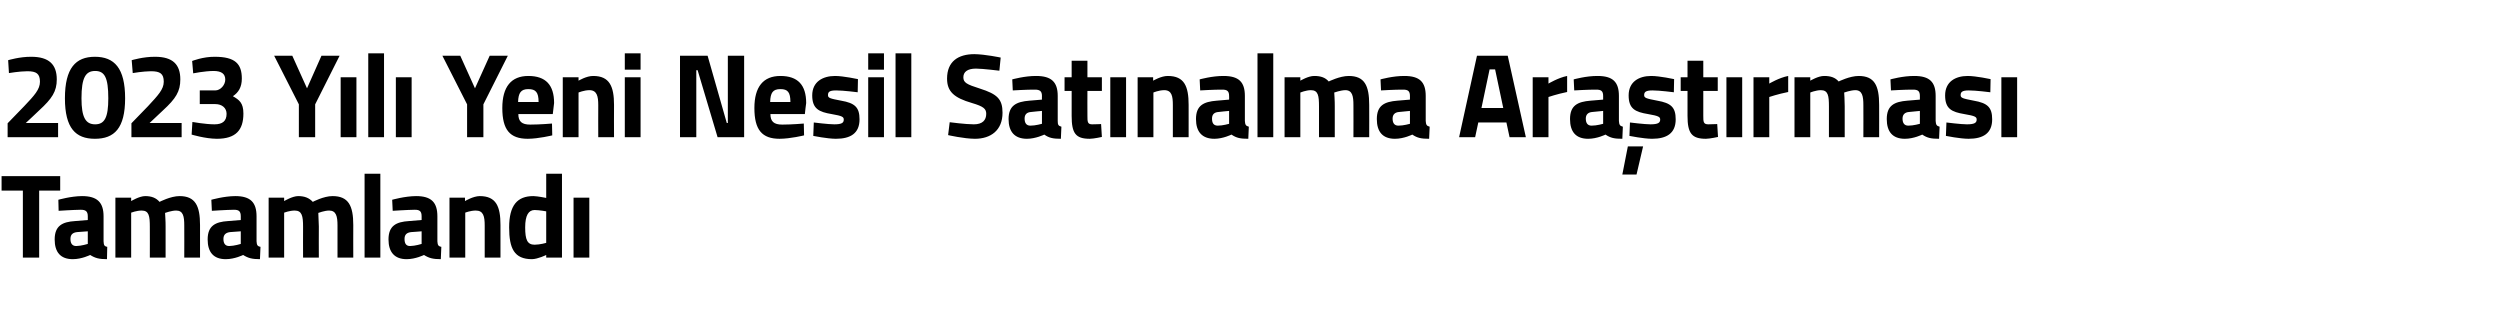
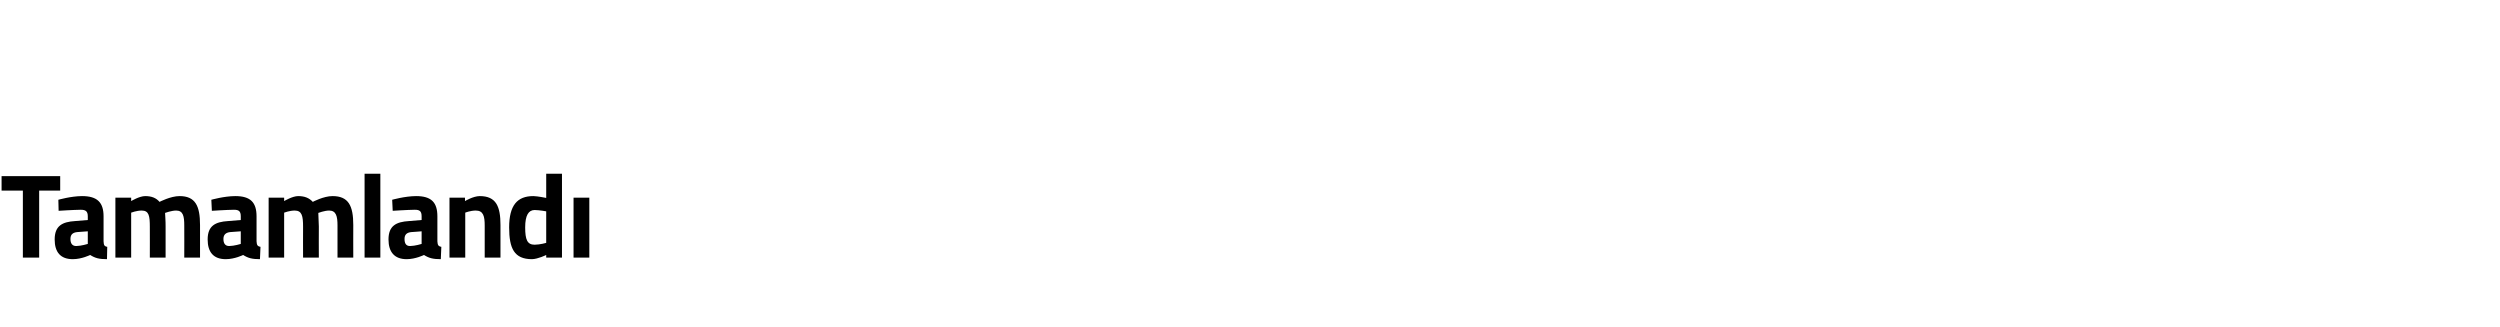
<svg xmlns="http://www.w3.org/2000/svg" version="1.1" width="951.1px" height="124.4px" viewBox="0 -18 951.1 124.4" style="top:-18px">
  <desc>2023 Y l Yeni Nesil Sat nalma Ara t rmas Tamamland</desc>
  <defs />
  <g id="Polygon381487">
    <path d="M 0.6 49 L 22.9 49 L 22.9 54.5 L 14.9 54.5 L 14.9 80 L 8.7 80 L 8.7 54.5 L 0.6 54.5 L 0.6 49 Z M 39.4 73.8 C 39.5 75.2 39.6 75.7 40.8 75.9 C 40.8 75.9 40.7 80.6 40.7 80.6 C 37.7 80.6 36.2 80.2 34.3 79 C 34.3 79 31.1 80.6 27.7 80.6 C 23 80.6 20.8 77.9 20.8 73.1 C 20.8 67.9 23.7 66.4 28.6 66.1 C 28.59 66.08 33.4 65.7 33.4 65.7 C 33.4 65.7 33.38 64.3 33.4 64.3 C 33.4 62.3 32.5 61.8 30.7 61.8 C 27.79 61.84 22.3 62.2 22.3 62.2 L 22.2 58 C 22.2 58 26.94 56.63 31.2 56.6 C 37 56.6 39.4 59 39.4 64.3 C 39.4 64.3 39.4 73.8 39.4 73.8 Z M 29.3 70.3 C 27.7 70.5 26.8 71.2 26.8 72.9 C 26.8 74.5 27.4 75.6 29 75.6 C 30.92 75.57 33.4 74.8 33.4 74.8 L 33.4 70 C 33.4 70 29.31 70.33 29.3 70.3 Z M 43.9 80 L 43.9 57.2 L 49.9 57.2 L 49.9 58.5 C 49.9 58.5 52.96 56.63 55.2 56.6 C 57.7 56.6 59.4 57.3 60.7 58.8 C 60.7 58.8 64.9 56.6 68.3 56.6 C 74.3 56.6 76.1 60.3 76.1 67.6 C 76.13 67.63 76.1 80 76.1 80 L 70.1 80 C 70.1 80 70.14 67.82 70.1 67.8 C 70.1 64.3 69.7 62.1 67 62.1 C 65.22 62.11 62.8 63 62.8 63 C 62.8 63 63.03 66.4 63 68.2 C 63.03 68.18 63 80 63 80 L 57 80 C 57 80 57.03 68.27 57 68.3 C 57 64.2 56.7 62.1 53.9 62.1 C 51.93 62.11 49.9 62.9 49.9 62.9 L 49.9 80 L 43.9 80 Z M 97.6 73.8 C 97.7 75.2 97.9 75.7 99.1 75.9 C 99.1 75.9 98.9 80.6 98.9 80.6 C 95.9 80.6 94.4 80.2 92.5 79 C 92.5 79 89.3 80.6 85.9 80.6 C 81.2 80.6 79 77.9 79 73.1 C 79 67.9 81.9 66.4 86.8 66.1 C 86.82 66.08 91.6 65.7 91.6 65.7 C 91.6 65.7 91.61 64.3 91.6 64.3 C 91.6 62.3 90.8 61.8 89 61.8 C 86.01 61.84 80.6 62.2 80.6 62.2 L 80.4 58 C 80.4 58 85.16 56.63 89.5 56.6 C 95.3 56.6 97.6 59 97.6 64.3 C 97.6 64.3 97.6 73.8 97.6 73.8 Z M 87.5 70.3 C 86 70.5 85 71.2 85 72.9 C 85 74.5 85.6 75.6 87.2 75.6 C 89.15 75.57 91.6 74.8 91.6 74.8 L 91.6 70 C 91.6 70 87.54 70.33 87.5 70.3 Z M 102.2 80 L 102.2 57.2 L 108.1 57.2 L 108.1 58.5 C 108.1 58.5 111.19 56.63 113.4 56.6 C 115.9 56.6 117.6 57.3 119 58.8 C 119 58.8 123.1 56.6 126.5 56.6 C 132.6 56.6 134.4 60.3 134.4 67.6 C 134.36 67.63 134.4 80 134.4 80 L 128.4 80 C 128.4 80 128.37 67.82 128.4 67.8 C 128.4 64.3 127.9 62.1 125.2 62.1 C 123.45 62.11 121.1 63 121.1 63 C 121.1 63 121.25 66.4 121.3 68.2 C 121.25 68.18 121.3 80 121.3 80 L 115.3 80 C 115.3 80 115.26 68.27 115.3 68.3 C 115.3 64.2 114.9 62.1 112.1 62.1 C 110.16 62.11 108.1 62.9 108.1 62.9 L 108.1 80 L 102.2 80 Z M 138.7 48.1 L 144.7 48.1 L 144.7 80 L 138.7 80 L 138.7 48.1 Z M 166.4 73.8 C 166.5 75.2 166.7 75.7 167.9 75.9 C 167.9 75.9 167.7 80.6 167.7 80.6 C 164.7 80.6 163.2 80.2 161.3 79 C 161.3 79 158.1 80.6 154.7 80.6 C 150.1 80.6 147.8 77.9 147.8 73.1 C 147.8 67.9 150.7 66.4 155.6 66.1 C 155.64 66.08 160.4 65.7 160.4 65.7 C 160.4 65.7 160.43 64.3 160.4 64.3 C 160.4 62.3 159.6 61.8 157.8 61.8 C 154.84 61.84 149.4 62.2 149.4 62.2 L 149.2 58 C 149.2 58 153.99 56.63 158.3 56.6 C 164.1 56.6 166.4 59 166.4 64.3 C 166.4 64.3 166.4 73.8 166.4 73.8 Z M 156.4 70.3 C 154.8 70.5 153.9 71.2 153.9 72.9 C 153.9 74.5 154.4 75.6 156 75.6 C 157.97 75.57 160.4 74.8 160.4 74.8 L 160.4 70 C 160.4 70 156.36 70.33 156.4 70.3 Z M 171 80 L 171 57.2 L 176.9 57.2 L 176.9 58.5 C 176.9 58.5 179.97 56.63 182.5 56.6 C 188.8 56.6 190.4 60.6 190.4 67.6 C 190.39 67.63 190.4 80 190.4 80 L 184.4 80 C 184.4 80 184.4 67.82 184.4 67.8 C 184.4 64.3 183.9 62.1 181 62.1 C 178.94 62.11 177 62.9 177 62.9 L 177 80 L 171 80 Z M 213.8 80 L 207.8 80 L 207.8 79 C 207.8 79 204.68 80.55 202.4 80.6 C 195.6 80.6 193.7 76.5 193.7 68.5 C 193.7 60.1 196.8 56.6 202.9 56.6 C 204.59 56.63 207.8 57.3 207.8 57.3 L 207.8 48.1 L 213.8 48.1 L 213.8 80 Z M 207.8 74.4 L 207.8 62.4 C 207.8 62.4 205.3 61.93 203.4 61.9 C 201.1 61.9 199.8 63.9 199.8 68.5 C 199.8 73.2 200.6 75.1 203.4 75.1 C 205.53 75.07 207.8 74.4 207.8 74.4 Z M 218.2 57.2 L 224.2 57.2 L 224.2 80 L 218.2 80 L 218.2 57.2 Z " stroke="none" fill="#000" />
  </g>
  <g id="Polygon381486">
-     <path d="M 2.9 34.2 L 2.9 28.9 C 2.9 28.9 9.21 22.37 9.2 22.4 C 13.1 18.3 15.2 16 15.2 13.1 C 15.2 10 13.8 9.1 10.4 9.1 C 7.34 9.13 3.4 9.8 3.4 9.8 L 3.1 4.9 C 3.1 4.9 7.47 3.56 11.9 3.6 C 18.7 3.6 21.6 6.6 21.6 12.2 C 21.6 16.8 19.8 19.5 14.9 24 C 14.94 24.01 9.8 28.8 9.8 28.8 L 22.1 28.8 L 22.1 34.2 L 2.9 34.2 Z M 47.6 19.4 C 47.6 30.8 43.5 34.8 36.1 34.8 C 28.8 34.8 24.7 30.8 24.7 19.4 C 24.7 7.9 28.8 3.6 36.1 3.6 C 43.5 3.6 47.6 7.9 47.6 19.4 Z M 31 19.4 C 31 26.7 32.6 29.3 36.2 29.3 C 39.8 29.3 41.2 26.7 41.2 19.4 C 41.2 11.5 39.8 9 36.2 9 C 32.6 9 31 11.5 31 19.4 Z M 50 34.2 L 50 28.9 C 50 28.9 56.28 22.37 56.3 22.4 C 60.1 18.3 62.3 16 62.3 13.1 C 62.3 10 60.9 9.1 57.4 9.1 C 54.4 9.13 50.5 9.8 50.5 9.8 L 50.1 4.9 C 50.1 4.9 54.53 3.56 59 3.6 C 65.8 3.6 68.6 6.6 68.6 12.2 C 68.6 16.8 66.9 19.5 62 24 C 62 24.01 56.9 28.8 56.9 28.8 L 69.1 28.8 L 69.1 34.2 L 50 34.2 Z M 73.1 5.2 C 73.1 5.2 77.21 3.56 81.7 3.6 C 89.5 3.6 92 6.3 92 11.9 C 92 15.2 90.7 17.2 88.6 18.6 C 91 20 92.6 21.1 92.6 25.2 C 92.6 31.5 89.7 34.8 82.5 34.8 C 78.11 34.78 72.9 33.2 72.9 33.2 L 73.2 28.4 C 73.2 28.4 78.2 29.3 81.6 29.3 C 84.6 29.3 86.2 28.1 86.2 25.3 C 86.2 23.1 84.5 21.6 81.9 21.6 C 81.91 21.59 76 21.6 76 21.6 L 76 16.4 C 76 16.4 81.91 16.39 81.9 16.4 C 83.9 16.4 85.7 14.3 85.7 12.3 C 85.7 10.1 84.3 9 81.2 9 C 77.75 9.04 73.5 9.9 73.5 9.9 L 73.1 5.2 Z M 119.9 34.2 L 113.7 34.2 L 113.7 21.7 L 104.3 3.2 L 111.2 3.2 L 116.8 15.6 L 122.3 3.2 L 129.2 3.2 L 119.9 21.7 L 119.9 34.2 Z M 129.6 11.4 L 135.6 11.4 L 135.6 34.2 L 129.6 34.2 L 129.6 11.4 Z M 140.1 2.3 L 146.1 2.3 L 146.1 34.2 L 140.1 34.2 L 140.1 2.3 Z M 150.6 11.4 L 156.6 11.4 L 156.6 34.2 L 150.6 34.2 L 150.6 11.4 Z M 183.9 34.2 L 177.7 34.2 L 177.7 21.7 L 168.3 3.2 L 175.1 3.2 L 180.7 15.6 L 186.3 3.2 L 193.2 3.2 L 183.9 21.7 L 183.9 34.2 Z M 210 29 L 210.1 33.5 C 210.1 33.5 204.91 34.78 200.8 34.8 C 194 34.8 191.1 31.4 191.1 23.1 C 191.1 15 194.5 10.9 201 10.9 C 207.6 10.9 210.8 14.3 210.8 21.2 C 210.77 21.18 210.3 25.4 210.3 25.4 C 210.3 25.4 197.17 25.42 197.2 25.4 C 197.2 28.2 198.5 29.4 201.7 29.4 C 205.36 29.4 210 29 210 29 Z M 204.9 20.8 C 204.9 17.1 203.8 15.9 201 15.9 C 198.2 15.9 197.2 17.3 197.1 20.8 C 197.1 20.8 204.9 20.8 204.9 20.8 Z M 214.1 34.2 L 214.1 11.4 L 220.1 11.4 L 220.1 12.7 C 220.1 12.7 223.13 10.86 225.7 10.9 C 231.9 10.9 233.6 14.9 233.6 21.9 C 233.55 21.86 233.6 34.2 233.6 34.2 L 227.6 34.2 C 227.6 34.2 227.56 22.05 227.6 22 C 227.6 18.6 227.1 16.3 224.2 16.3 C 222.1 16.34 220.1 17.2 220.1 17.2 L 220.1 34.2 L 214.1 34.2 Z M 237.7 11.4 L 243.7 11.4 L 243.7 34.2 L 237.7 34.2 L 237.7 11.4 Z M 237.7 2.3 L 243.7 2.3 L 243.7 8.5 L 237.7 8.5 L 237.7 2.3 Z M 258.7 3.2 L 269.2 3.2 L 276.5 28.8 L 276.9 28.8 L 276.9 3.2 L 283.1 3.2 L 283.1 34.2 L 273 34.2 L 265.4 8.7 L 264.9 8.7 L 264.9 34.2 L 258.7 34.2 L 258.7 3.2 Z M 305.8 29 L 305.9 33.5 C 305.9 33.5 300.79 34.78 296.6 34.8 C 289.9 34.8 287 31.4 287 23.1 C 287 15 290.4 10.9 296.9 10.9 C 303.5 10.9 306.7 14.3 306.7 21.2 C 306.65 21.18 306.2 25.4 306.2 25.4 C 306.2 25.4 293.06 25.42 293.1 25.4 C 293.1 28.2 294.4 29.4 297.6 29.4 C 301.24 29.4 305.8 29 305.8 29 Z M 300.7 20.8 C 300.7 17.1 299.7 15.9 296.9 15.9 C 294 15.9 293.1 17.3 293 20.8 C 293 20.8 300.7 20.8 300.7 20.8 Z M 326.3 17.1 C 326.3 17.1 320.72 16.39 318.1 16.4 C 315.5 16.4 315 17 315 18.2 C 315 19.3 315.8 19.5 320 20.3 C 325.2 21.2 327 22.8 327 27.4 C 327 32.7 323.6 34.8 318 34.8 C 314.68 34.78 309.4 33.7 309.4 33.7 L 309.6 28.6 C 309.6 28.6 315.13 29.3 317.4 29.3 C 320.3 29.3 321 28.7 321 27.5 C 321 26.5 320.5 26.1 316.4 25.4 C 311.6 24.6 309 23.4 309 18.3 C 309 13.1 313 10.9 317.7 10.9 C 320.9 10.91 326.4 12.1 326.4 12.1 L 326.3 17.1 Z M 330.3 11.4 L 336.3 11.4 L 336.3 34.2 L 330.3 34.2 L 330.3 11.4 Z M 330.3 2.3 L 336.3 2.3 L 336.3 8.5 L 330.3 8.5 L 330.3 2.3 Z M 340.7 2.3 L 346.7 2.3 L 346.7 34.2 L 340.7 34.2 L 340.7 2.3 Z M 380.2 8.9 C 380.2 8.9 373.94 8.12 371.3 8.1 C 368 8.1 366.5 9.4 366.5 11.4 C 366.5 13.4 367.7 14.1 372.8 15.7 C 379.4 17.8 381.4 19.7 381.4 24.9 C 381.4 31.6 376.9 34.8 370.9 34.8 C 366.7 34.78 360.7 33.4 360.7 33.4 L 361.3 28.5 C 361.3 28.5 367.32 29.3 370.5 29.3 C 373.8 29.3 375.2 27.7 375.2 25.3 C 375.2 23.4 374.2 22.5 369.8 21.2 C 362.9 19.2 360.3 16.8 360.3 11.9 C 360.3 5.4 364.5 2.6 370.7 2.6 C 374.79 2.65 380.7 3.9 380.7 3.9 L 380.2 8.9 Z M 402.4 28 C 402.4 29.4 402.6 29.9 403.8 30.2 C 403.8 30.2 403.6 34.8 403.6 34.8 C 400.7 34.8 399.1 34.5 397.3 33.2 C 397.3 33.2 394 34.8 390.7 34.8 C 386 34.8 383.7 32.1 383.7 27.3 C 383.7 22.1 386.7 20.7 391.6 20.3 C 391.57 20.31 396.4 19.9 396.4 19.9 C 396.4 19.9 396.36 18.53 396.4 18.5 C 396.4 16.6 395.5 16.1 393.7 16.1 C 390.77 16.07 385.3 16.4 385.3 16.4 L 385.1 12.2 C 385.1 12.2 389.92 10.86 394.2 10.9 C 400 10.9 402.4 13.2 402.4 18.5 C 402.4 18.5 402.4 28 402.4 28 Z M 392.3 24.6 C 390.7 24.7 389.8 25.5 389.8 27.1 C 389.8 28.7 390.4 29.8 392 29.8 C 393.9 29.81 396.4 29.1 396.4 29.1 L 396.4 24.2 C 396.4 24.2 392.29 24.56 392.3 24.6 Z M 413.7 16.6 C 413.7 16.6 413.66 25.97 413.7 26 C 413.7 28.3 413.7 29.3 415.5 29.3 C 416.8 29.3 418.9 29.2 418.9 29.2 L 419.2 34.1 C 419.2 34.1 416.21 34.78 414.6 34.8 C 409.2 34.8 407.7 32.7 407.7 26.1 C 407.67 26.11 407.7 16.6 407.7 16.6 L 405 16.6 L 405 11.4 L 407.7 11.4 L 407.7 5.1 L 413.7 5.1 L 413.7 11.4 L 419.2 11.4 L 419.2 16.6 L 413.7 16.6 Z M 422.4 11.4 L 428.4 11.4 L 428.4 34.2 L 422.4 34.2 L 422.4 11.4 Z M 432.8 34.2 L 432.8 11.4 L 438.7 11.4 L 438.7 12.7 C 438.7 12.7 441.79 10.86 444.3 10.9 C 450.6 10.9 452.2 14.9 452.2 21.9 C 452.21 21.86 452.2 34.2 452.2 34.2 L 446.2 34.2 C 446.2 34.2 446.22 22.05 446.2 22 C 446.2 18.6 445.8 16.3 442.9 16.3 C 440.76 16.34 438.8 17.2 438.8 17.2 L 438.8 34.2 L 432.8 34.2 Z M 473.6 28 C 473.7 29.4 473.9 29.9 475.1 30.2 C 475.1 30.2 474.9 34.8 474.9 34.8 C 471.9 34.8 470.4 34.5 468.5 33.2 C 468.5 33.2 465.3 34.8 462 34.8 C 457.3 34.8 455 32.1 455 27.3 C 455 22.1 457.9 20.7 462.9 20.3 C 462.86 20.31 467.6 19.9 467.6 19.9 C 467.6 19.9 467.64 18.53 467.6 18.5 C 467.6 16.6 466.8 16.1 465 16.1 C 462.05 16.07 456.6 16.4 456.6 16.4 L 456.4 12.2 C 456.4 12.2 461.2 10.86 465.5 10.9 C 471.3 10.9 473.6 13.2 473.6 18.5 C 473.6 18.5 473.6 28 473.6 28 Z M 463.6 24.6 C 462 24.7 461.1 25.5 461.1 27.1 C 461.1 28.7 461.6 29.8 463.3 29.8 C 465.18 29.81 467.6 29.1 467.6 29.1 L 467.6 24.2 C 467.6 24.2 463.57 24.56 463.6 24.6 Z M 478.4 2.3 L 484.4 2.3 L 484.4 34.2 L 478.4 34.2 L 478.4 2.3 Z M 488.7 34.2 L 488.7 11.4 L 494.7 11.4 L 494.7 12.7 C 494.7 12.7 497.76 10.86 500 10.9 C 502.5 10.9 504.2 11.5 505.5 13 C 505.5 13 509.7 10.9 513.1 10.9 C 519.1 10.9 520.9 14.5 520.9 21.9 C 520.94 21.86 520.9 34.2 520.9 34.2 L 514.9 34.2 C 514.9 34.2 514.94 22.05 514.9 22 C 514.9 18.6 514.5 16.3 511.8 16.3 C 510.02 16.34 507.6 17.2 507.6 17.2 C 507.6 17.2 507.83 20.63 507.8 22.4 C 507.83 22.41 507.8 34.2 507.8 34.2 L 501.8 34.2 C 501.8 34.2 501.83 22.5 501.8 22.5 C 501.8 18.4 501.5 16.3 498.7 16.3 C 496.74 16.34 494.7 17.2 494.7 17.2 L 494.7 34.2 L 488.7 34.2 Z M 542.4 28 C 542.5 29.4 542.7 29.9 543.9 30.2 C 543.9 30.2 543.7 34.8 543.7 34.8 C 540.7 34.8 539.2 34.5 537.3 33.2 C 537.3 33.2 534.1 34.8 530.7 34.8 C 526 34.8 523.8 32.1 523.8 27.3 C 523.8 22.1 526.7 20.7 531.6 20.3 C 531.62 20.31 536.4 19.9 536.4 19.9 C 536.4 19.9 536.41 18.53 536.4 18.5 C 536.4 16.6 535.6 16.1 533.8 16.1 C 530.82 16.07 525.4 16.4 525.4 16.4 L 525.2 12.2 C 525.2 12.2 529.97 10.86 534.3 10.9 C 540.1 10.9 542.4 13.2 542.4 18.5 C 542.4 18.5 542.4 28 542.4 28 Z M 532.3 24.6 C 530.8 24.7 529.8 25.5 529.8 27.1 C 529.8 28.7 530.4 29.8 532 29.8 C 533.95 29.81 536.4 29.1 536.4 29.1 L 536.4 24.2 C 536.4 24.2 532.34 24.56 532.3 24.6 Z M 561.9 3.2 L 573.6 3.2 L 580.5 34.2 L 574.3 34.2 L 573.1 28.6 L 562.4 28.6 L 561.2 34.2 L 555.1 34.2 L 561.9 3.2 Z M 563.6 23.1 L 571.9 23.1 L 568.8 8.4 L 566.7 8.4 L 563.6 23.1 Z M 583.1 11.4 L 589.1 11.4 L 589.1 13.8 C 589.1 13.8 592.85 11.55 596.2 10.9 C 596.2 10.9 596.2 17 596.2 17 C 592.31 17.8 589.1 18.9 589.1 18.9 L 589.1 34.2 L 583.1 34.2 L 583.1 11.4 Z M 615.9 28 C 616 29.4 616.2 29.9 617.4 30.2 C 617.4 30.2 617.2 34.8 617.2 34.8 C 614.2 34.8 612.7 34.5 610.8 33.2 C 610.8 33.2 607.6 34.8 604.2 34.8 C 599.5 34.8 597.3 32.1 597.3 27.3 C 597.3 22.1 600.2 20.7 605.1 20.3 C 605.12 20.31 609.9 19.9 609.9 19.9 C 609.9 19.9 609.91 18.53 609.9 18.5 C 609.9 16.6 609.1 16.1 607.3 16.1 C 604.31 16.07 598.9 16.4 598.9 16.4 L 598.7 12.2 C 598.7 12.2 603.46 10.86 607.8 10.9 C 613.6 10.9 615.9 13.2 615.9 18.5 C 615.9 18.5 615.9 28 615.9 28 Z M 605.8 24.6 C 604.3 24.7 603.3 25.5 603.3 27.1 C 603.3 28.7 603.9 29.8 605.5 29.8 C 607.45 29.81 609.9 29.1 609.9 29.1 L 609.9 24.2 C 609.9 24.2 605.84 24.56 605.8 24.6 Z M 617.2 48.4 L 622.6 48.4 L 625.1 37.7 L 619.3 37.7 L 617.2 48.4 Z M 636.8 17.1 C 636.8 17.1 631.26 16.39 628.7 16.4 C 626.1 16.4 625.5 17 625.5 18.2 C 625.5 19.3 626.4 19.5 630.5 20.3 C 635.7 21.2 637.5 22.8 637.5 27.4 C 637.5 32.7 634.1 34.8 628.5 34.8 C 625.22 34.78 619.9 33.7 619.9 33.7 L 620.1 28.6 C 620.1 28.6 625.66 29.3 627.9 29.3 C 630.8 29.3 631.6 28.7 631.6 27.5 C 631.6 26.5 631.1 26.1 627 25.4 C 622.1 24.6 619.6 23.4 619.6 18.3 C 619.6 13.1 623.5 10.9 628.2 10.9 C 631.43 10.91 636.9 12.1 636.9 12.1 L 636.8 17.1 Z M 648 16.6 C 648 16.6 648.01 25.97 648 26 C 648 28.3 648 29.3 649.9 29.3 C 651.14 29.3 653.3 29.2 653.3 29.2 L 653.6 34.1 C 653.6 34.1 650.56 34.78 649 34.8 C 643.6 34.8 642 32.7 642 26.1 C 642.01 26.11 642 16.6 642 16.6 L 639.4 16.6 L 639.4 11.4 L 642 11.4 L 642 5.1 L 648 5.1 L 648 11.4 L 653.5 11.4 L 653.5 16.6 L 648 16.6 Z M 656.8 11.4 L 662.8 11.4 L 662.8 34.2 L 656.8 34.2 L 656.8 11.4 Z M 667.1 11.4 L 673.1 11.4 L 673.1 13.8 C 673.1 13.8 676.85 11.55 680.3 10.9 C 680.3 10.9 680.3 17 680.3 17 C 676.31 17.8 673.1 18.9 673.1 18.9 L 673.1 34.2 L 667.1 34.2 L 667.1 11.4 Z M 682.7 34.2 L 682.7 11.4 L 688.7 11.4 L 688.7 12.7 C 688.7 12.7 691.76 10.86 694 10.9 C 696.5 10.9 698.2 11.5 699.5 13 C 699.5 13 703.7 10.9 707.1 10.9 C 713.1 10.9 714.9 14.5 714.9 21.9 C 714.93 21.86 714.9 34.2 714.9 34.2 L 708.9 34.2 C 708.9 34.2 708.94 22.05 708.9 22 C 708.9 18.6 708.5 16.3 705.8 16.3 C 704.02 16.34 701.6 17.2 701.6 17.2 C 701.6 17.2 701.82 20.63 701.8 22.4 C 701.82 22.41 701.8 34.2 701.8 34.2 L 695.8 34.2 C 695.8 34.2 695.83 22.5 695.8 22.5 C 695.8 18.4 695.5 16.3 692.7 16.3 C 690.73 16.34 688.7 17.2 688.7 17.2 L 688.7 34.2 L 682.7 34.2 Z M 736.4 28 C 736.5 29.4 736.7 29.9 737.9 30.2 C 737.9 30.2 737.7 34.8 737.7 34.8 C 734.7 34.8 733.2 34.5 731.3 33.2 C 731.3 33.2 728.1 34.8 724.7 34.8 C 720 34.8 717.8 32.1 717.8 27.3 C 717.8 22.1 720.7 20.7 725.6 20.3 C 725.62 20.31 730.4 19.9 730.4 19.9 C 730.4 19.9 730.4 18.53 730.4 18.5 C 730.4 16.6 729.6 16.1 727.8 16.1 C 724.81 16.07 719.4 16.4 719.4 16.4 L 719.2 12.2 C 719.2 12.2 723.96 10.86 728.3 10.9 C 734.1 10.9 736.4 13.2 736.4 18.5 C 736.4 18.5 736.4 28 736.4 28 Z M 726.3 24.6 C 724.8 24.7 723.8 25.5 723.8 27.1 C 723.8 28.7 724.4 29.8 726 29.8 C 727.94 29.81 730.4 29.1 730.4 29.1 L 730.4 24.2 C 730.4 24.2 726.33 24.56 726.3 24.6 Z M 757.2 17.1 C 757.2 17.1 751.64 16.39 749 16.4 C 746.5 16.4 745.9 17 745.9 18.2 C 745.9 19.3 746.8 19.5 750.9 20.3 C 756.1 21.2 757.9 22.8 757.9 27.4 C 757.9 32.7 754.5 34.8 748.9 34.8 C 745.6 34.78 740.3 33.7 740.3 33.7 L 740.5 28.6 C 740.5 28.6 746.05 29.3 748.3 29.3 C 751.2 29.3 752 28.7 752 27.5 C 752 26.5 751.5 26.1 747.3 25.4 C 742.5 24.6 740 23.4 740 18.3 C 740 13.1 743.9 10.9 748.6 10.9 C 751.82 10.91 757.3 12.1 757.3 12.1 L 757.2 17.1 Z M 761.4 11.4 L 767.4 11.4 L 767.4 34.2 L 761.4 34.2 L 761.4 11.4 Z " stroke="none" fill="#000" />
-   </g>
+     </g>
</svg>